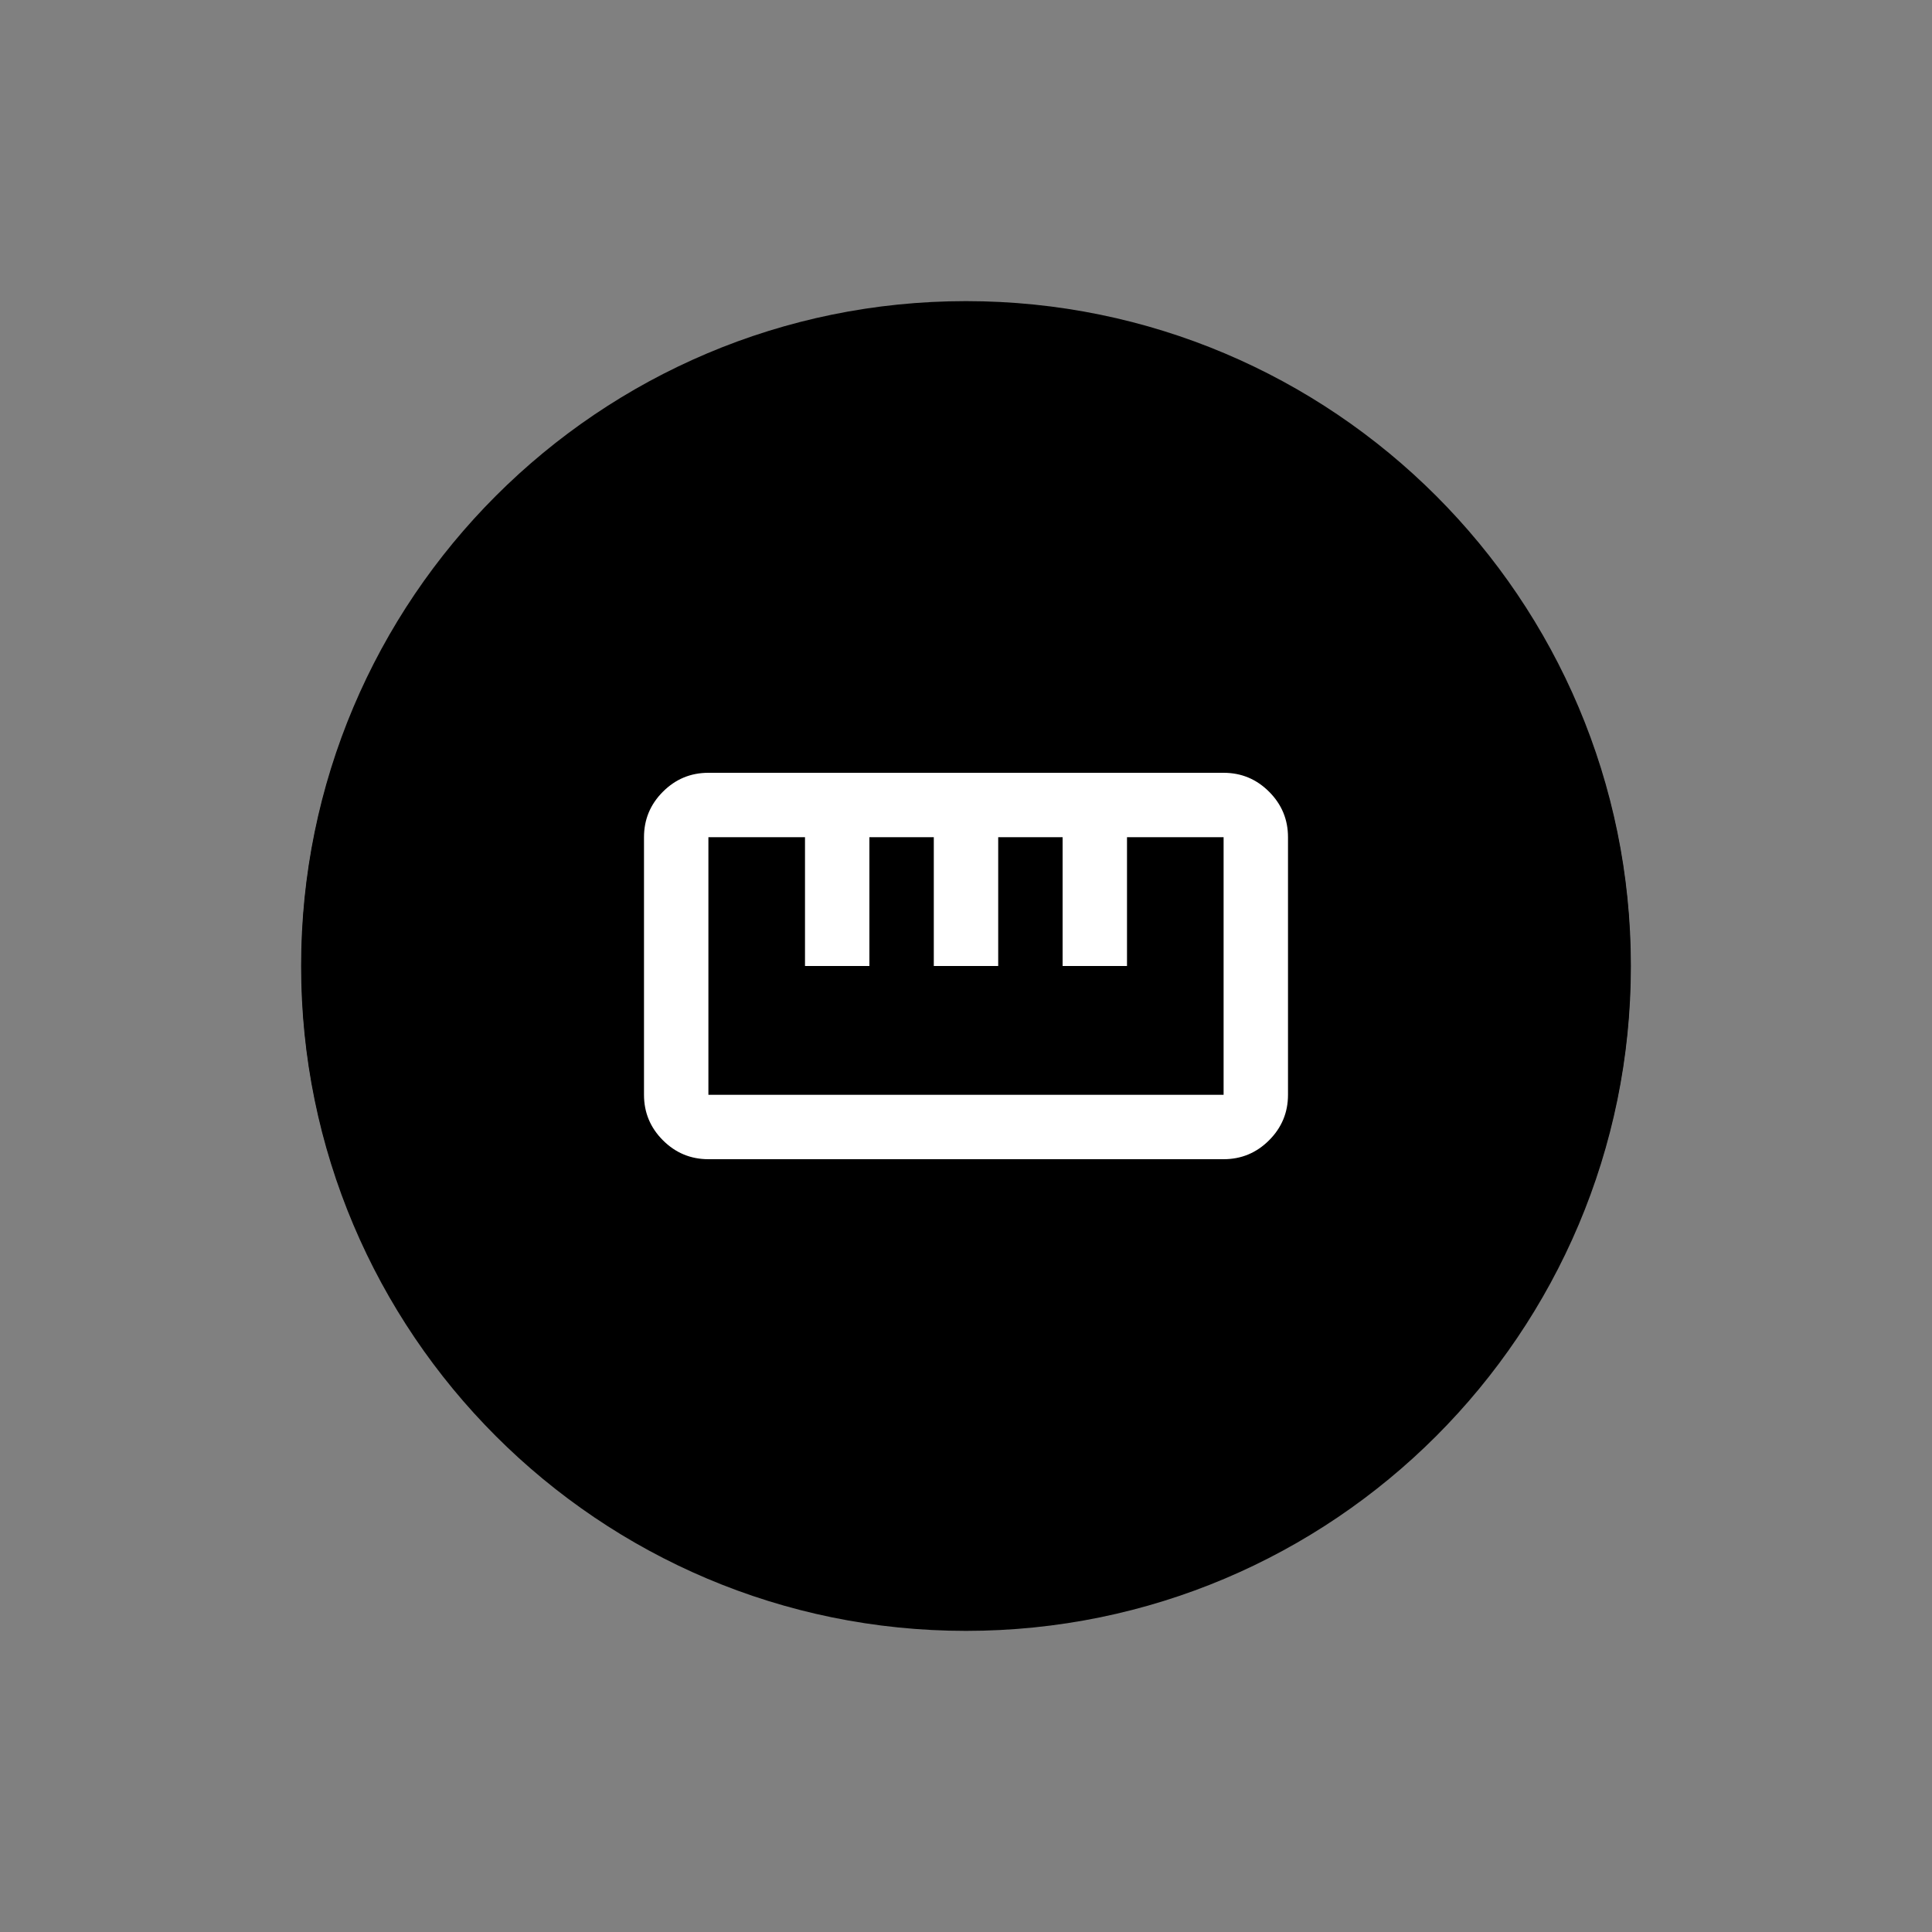
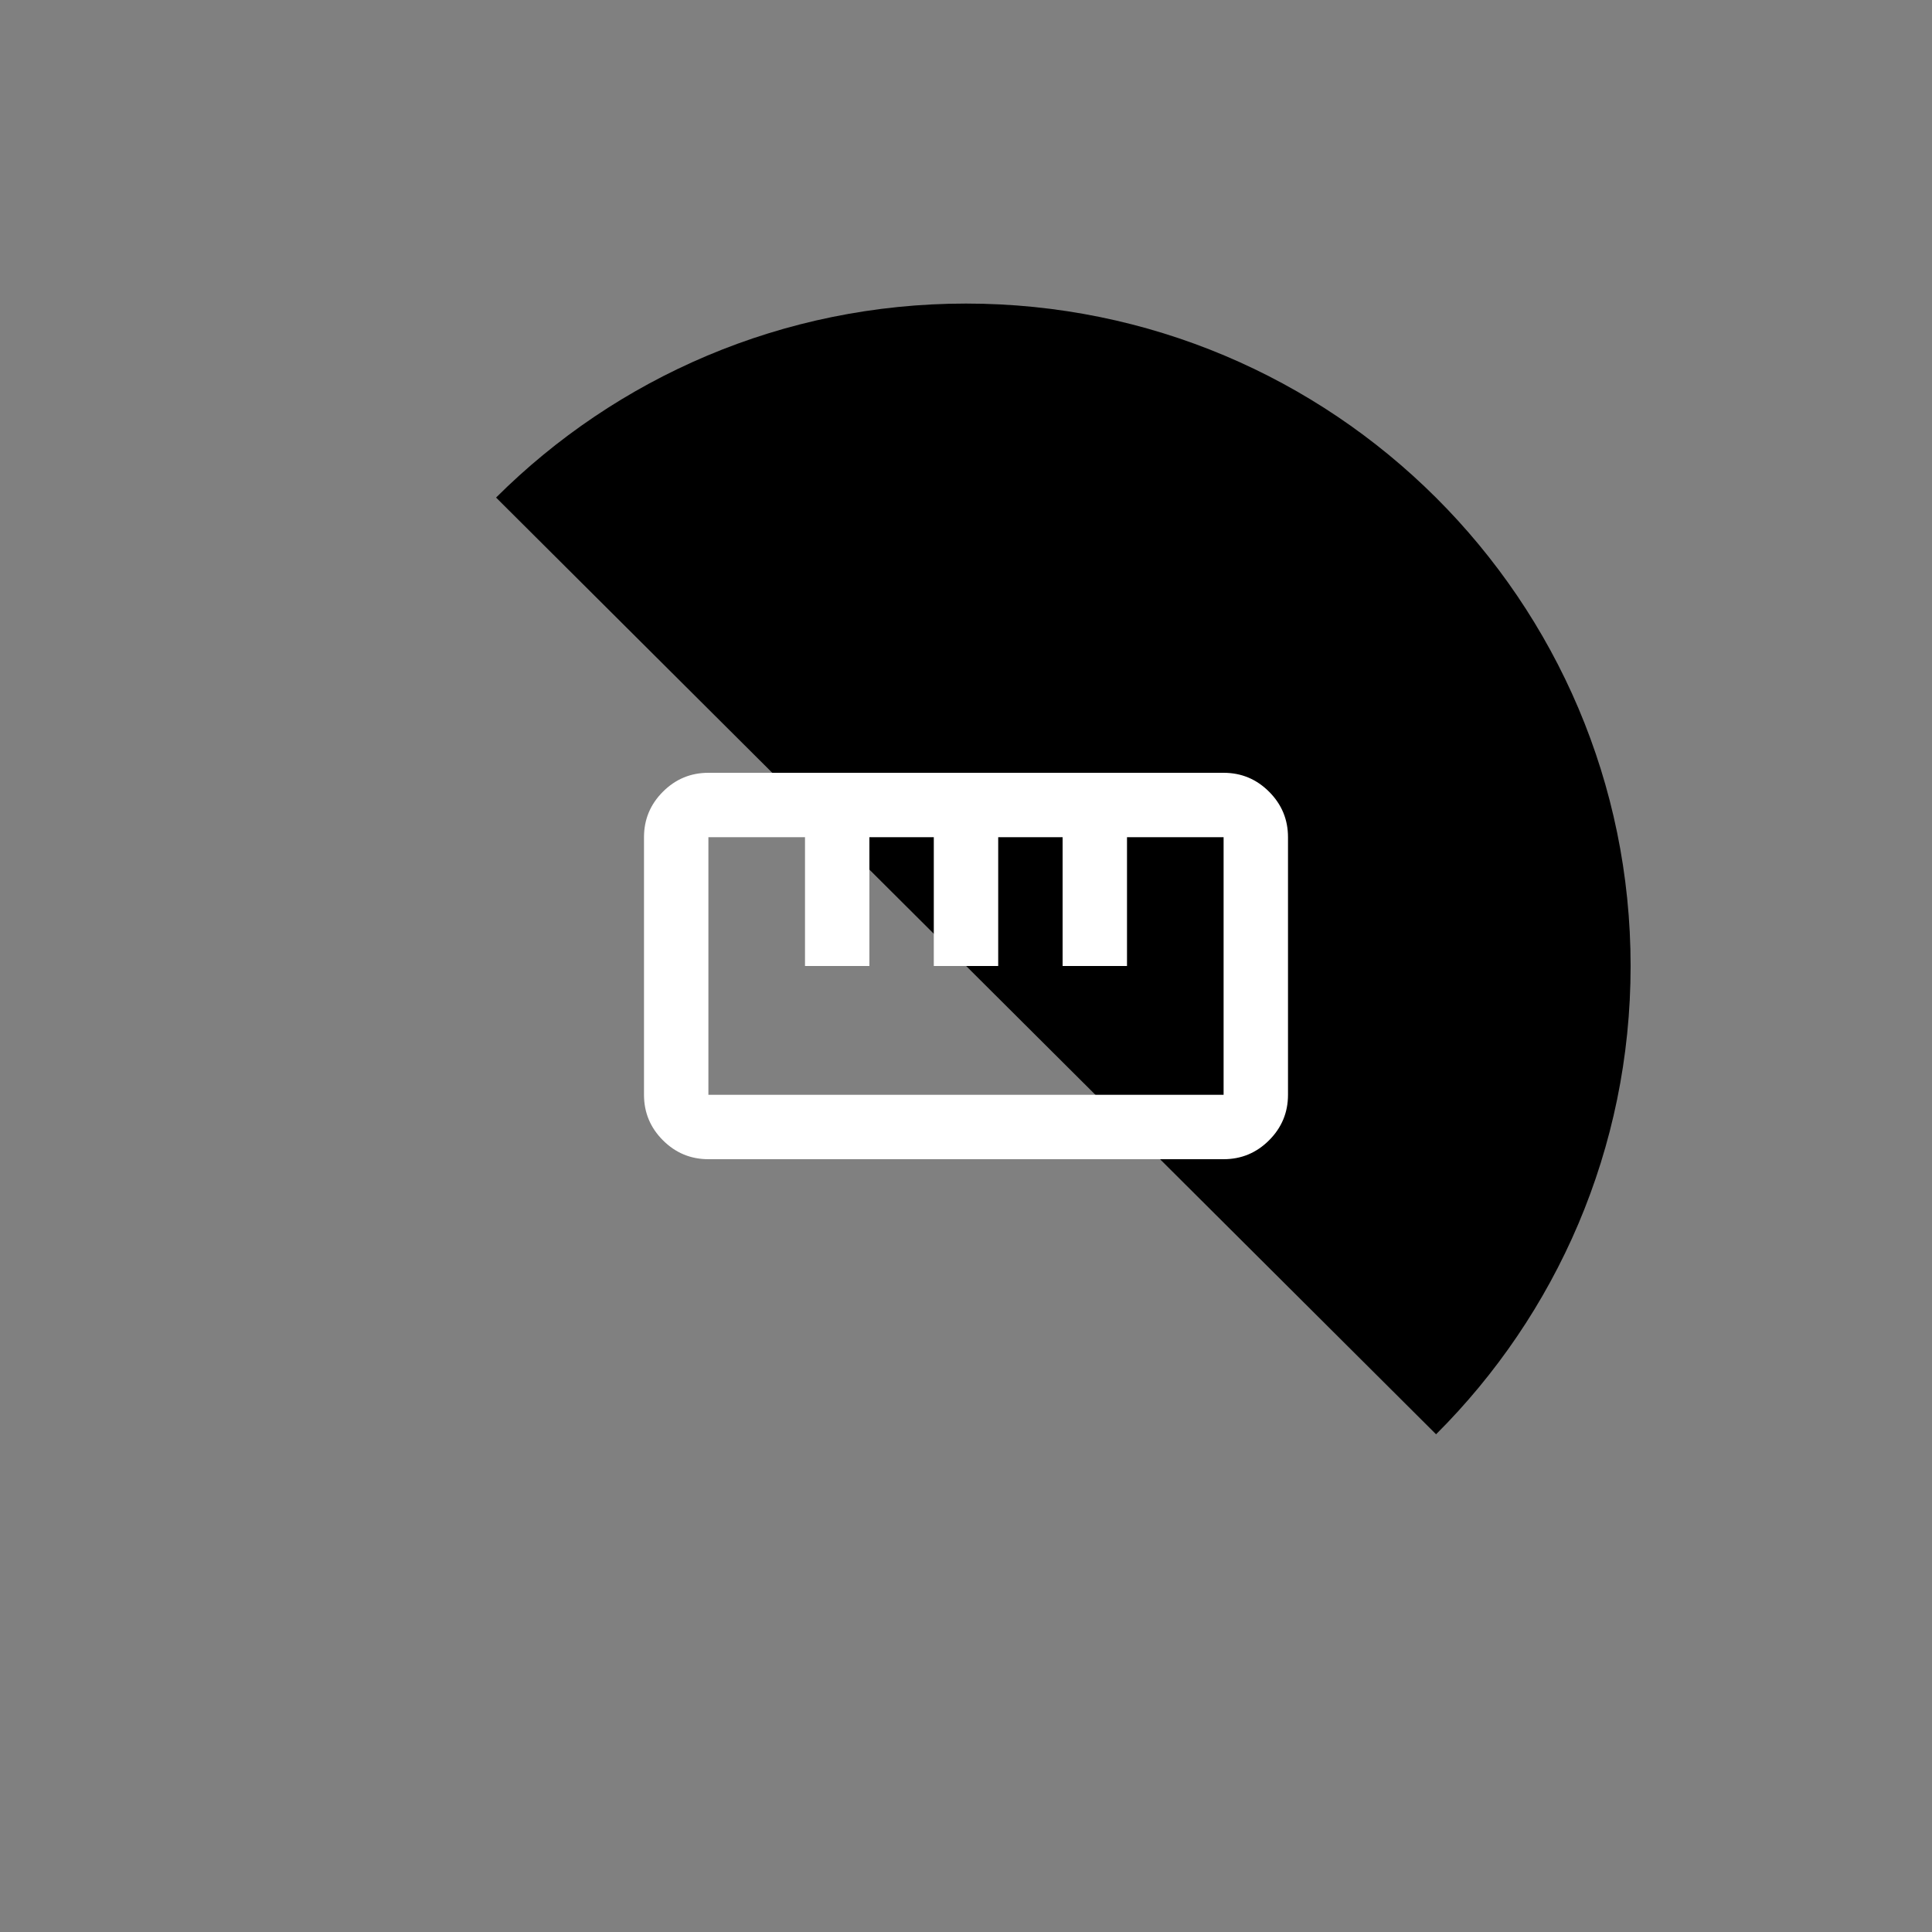
<svg xmlns="http://www.w3.org/2000/svg" version="1.2" preserveAspectRatio="xMidYMid meet" height="500" viewBox="0 0 375 375" zoomAndPan="magnify" width="500">
  <rect x="0" y="0" width="375" height="375" fill="#808080" stroke="none" />
  <defs>
    <clipPath id="ef3d07ad8a">
-       <path d="M 58.449 58.449 L 316.551 58.449 L 316.551 316.551 L 58.449 316.551 Z M 58.449 58.449" />
-     </clipPath>
+       </clipPath>
    <clipPath id="2aaa042b54">
      <path d="M 187.5 58.449 C 116.227 58.449 58.449 116.227 58.449 187.5 C 58.449 258.773 116.227 316.551 187.5 316.551 C 258.773 316.551 316.551 258.773 316.551 187.5 C 316.551 116.227 258.773 58.449 187.5 58.449 Z M 187.5 58.449" />
    </clipPath>
    <clipPath id="744e37e08f">
      <path d="M 58.5 58.922 L 316.656 58.922 L 316.656 316.078 L 58.5 316.078 Z M 58.5 58.922" />
    </clipPath>
    <clipPath id="b679f65911">
      <path d="M 187.5 58.922 C 116.254 58.922 58.5 116.488 58.5 187.5 C 58.5 258.512 116.254 316.078 187.5 316.078 C 258.746 316.078 316.5 258.512 316.5 187.5 C 316.5 116.488 258.746 58.922 187.5 58.922 Z M 187.5 58.922" />
    </clipPath>
    <clipPath id="612ebf50c0">
-       <path d="M 0.5 0.922 L 258.559 0.922 L 258.559 258.078 L 0.5 258.078 Z M 0.5 0.922" />
+       <path d="M 0.5 0.922 L 258.559 0.922 L 258.559 258.078 Z M 0.5 0.922" />
    </clipPath>
    <clipPath id="df1176fd37">
      <path d="M 129.5 0.922 C 58.254 0.922 0.5 58.488 0.5 129.5 C 0.5 200.512 58.254 258.078 129.5 258.078 C 200.746 258.078 258.5 200.512 258.5 129.5 C 258.5 58.488 200.746 0.922 129.5 0.922 Z M 129.5 0.922" />
    </clipPath>
    <clipPath id="c065016c2c">
      <rect height="259" y="0" width="259" x="0" />
    </clipPath>
  </defs>
  <g id="f61ec7b264">
    <g clip-path="url(#ef3d07ad8a)" clip-rule="nonzero">
      <g clip-path="url(#2aaa042b54)" clip-rule="nonzero">
        <path d="M 58.449 58.449 L 316.551 58.449 L 316.551 316.551 L 58.449 316.551 Z M 58.449 58.449" style="stroke:none;fill-rule:nonzero;fill:#000000;fill-opacity:1;" />
      </g>
    </g>
-     <path d="M 187.5 243.75 L 125 168.75 L 143.75 131.25 L 231.25 131.25 L 250 168.75 Z M 172.656 162.5 L 202.344 162.5 L 192.969 143.75 L 182.031 143.75 Z M 181.25 216.719 L 181.25 175 L 146.562 175 Z M 193.75 216.719 L 228.438 175 L 193.75 175 Z M 216.25 162.5 L 232.812 162.5 L 223.438 143.75 L 206.875 143.75 Z M 142.188 162.5 L 158.75 162.5 L 168.125 143.75 L 151.562 143.75 Z M 142.188 162.5" style="stroke:none;fill-rule:nonzero;fill:#ffffff;fill-opacity:1;" />
    <g clip-path="url(#744e37e08f)" clip-rule="nonzero">
      <g clip-path="url(#b679f65911)" clip-rule="nonzero">
        <g transform="matrix(1,0,0,1,58,58)">
          <g clip-path="url(#c065016c2c)">
            <g clip-path="url(#612ebf50c0)" clip-rule="nonzero">
              <g clip-path="url(#df1176fd37)" clip-rule="nonzero">
                <path d="M 0.5 0.922 L 258.656 0.922 L 258.656 258.078 L 0.5 258.078 Z M 0.5 0.922" style="stroke:none;fill-rule:nonzero;fill:#000000;fill-opacity:1;" />
              </g>
            </g>
          </g>
        </g>
      </g>
    </g>
    <path d="M 137.5 225 C 134.062 225 131.121 223.777 128.672 221.328 C 126.223 218.879 125 215.938 125 212.5 L 125 162.5 C 125 159.062 126.223 156.121 128.672 153.672 C 131.121 151.223 134.062 150 137.5 150 L 237.5 150 C 240.938 150 243.879 151.223 246.328 153.672 C 248.777 156.121 250 159.062 250 162.5 L 250 212.5 C 250 215.938 248.777 218.879 246.328 221.328 C 243.879 223.777 240.938 225 237.5 225 Z M 137.5 212.5 L 237.5 212.5 L 237.5 162.5 L 218.75 162.5 L 218.75 187.5 L 206.25 187.5 L 206.25 162.5 L 193.75 162.5 L 193.75 187.5 L 181.25 187.5 L 181.25 162.5 L 168.75 162.5 L 168.75 187.5 L 156.25 187.5 L 156.25 162.5 L 137.5 162.5 Z M 156.25 187.5 L 168.75 187.5 Z M 181.25 187.5 L 193.75 187.5 Z M 206.25 187.5 L 218.75 187.5 Z M 187.5 187.5 Z M 187.5 187.5" style="stroke:none;fill-rule:nonzero;fill:#ffffff;fill-opacity:1;" />
  </g>
</svg>